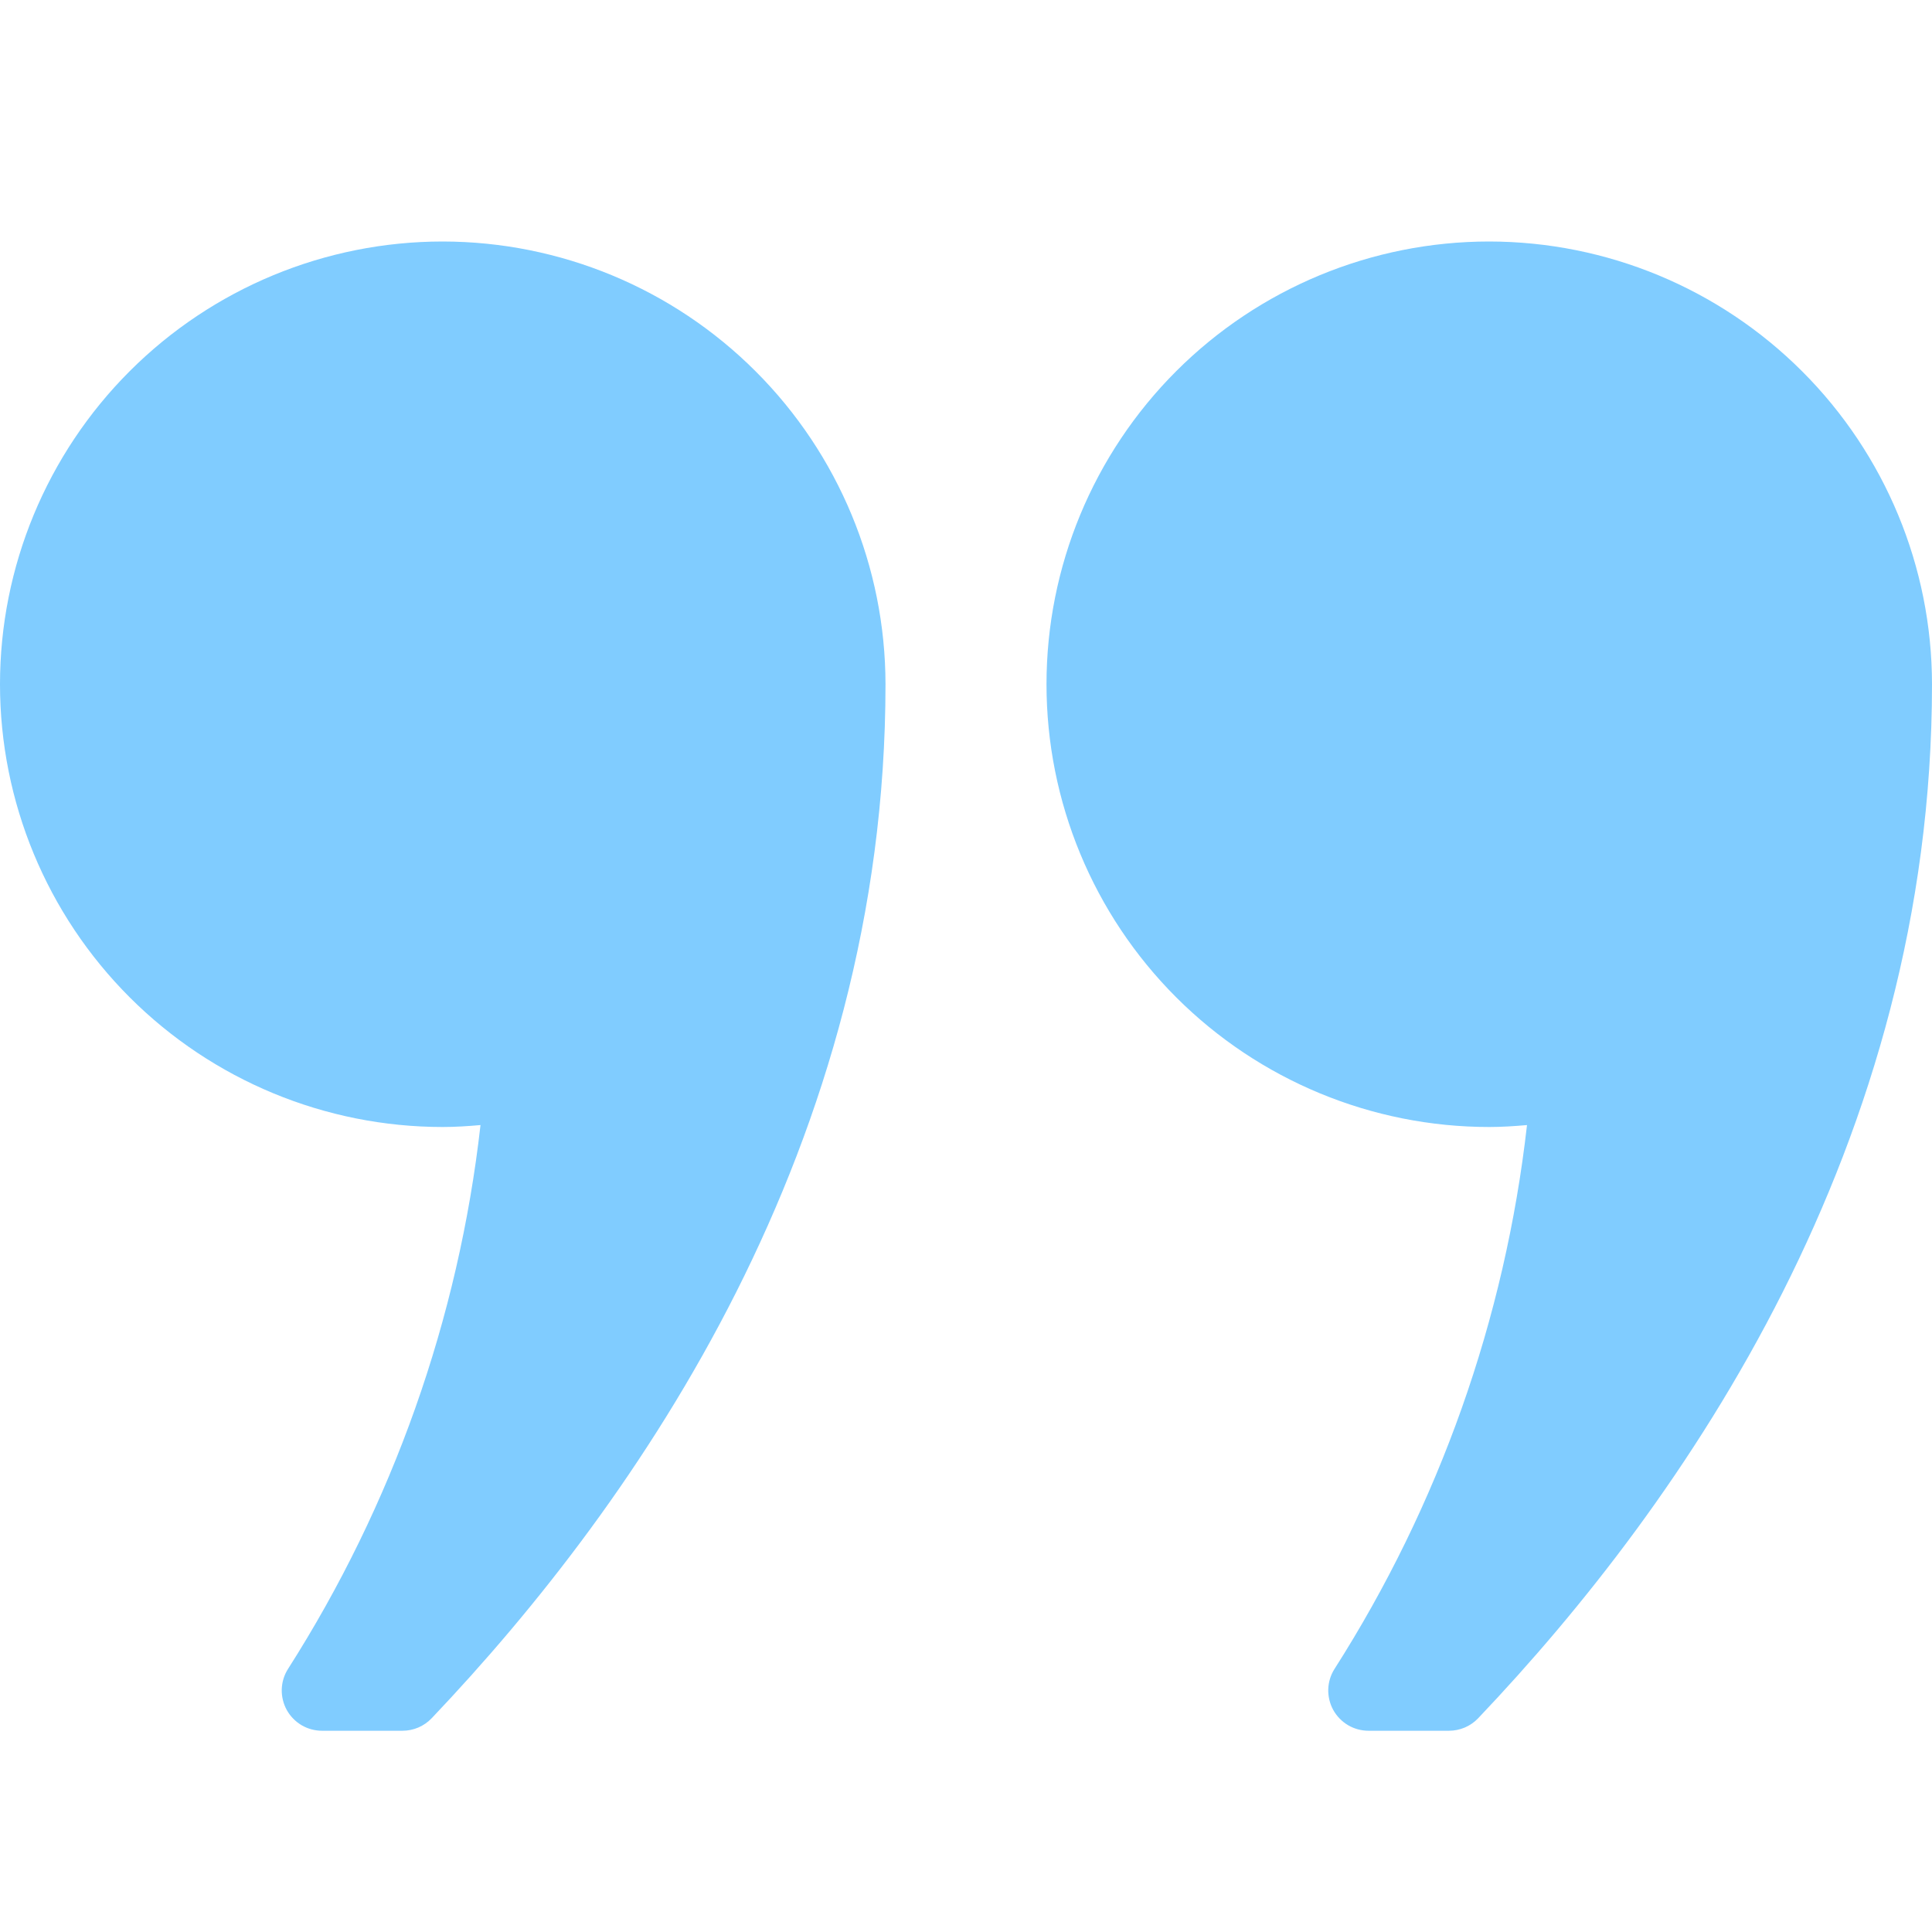
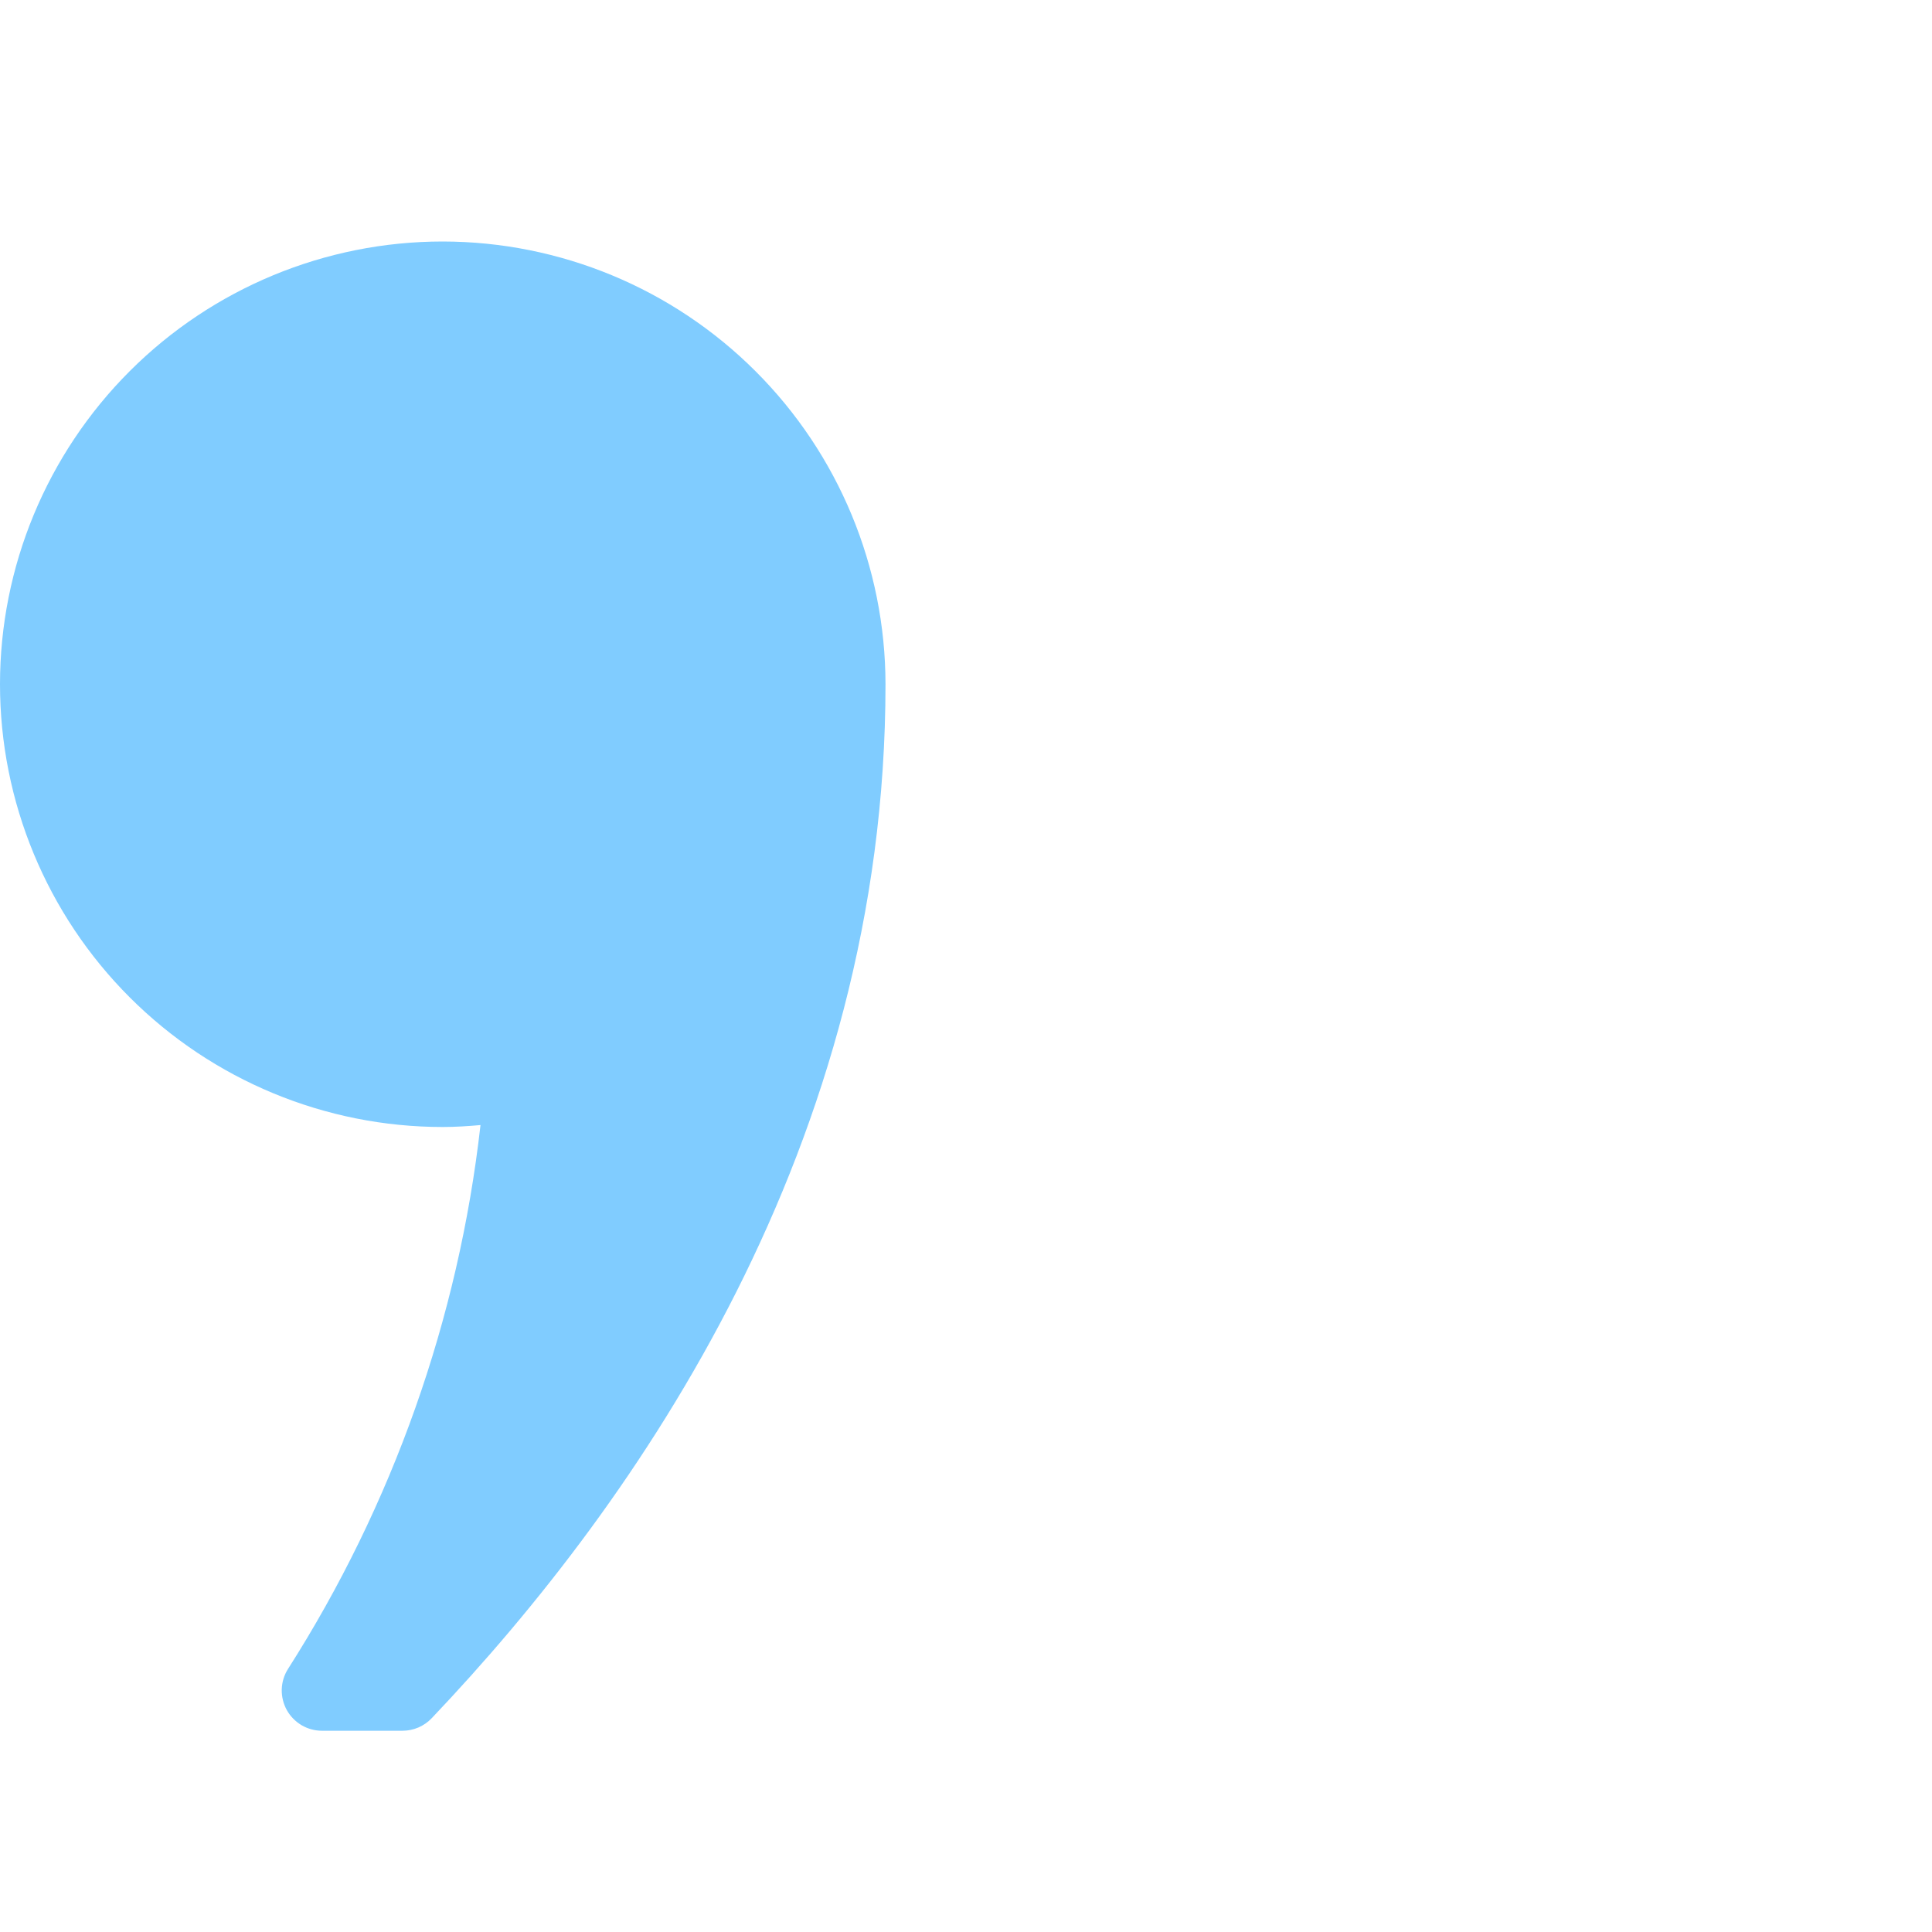
<svg xmlns="http://www.w3.org/2000/svg" width="48" height="48" viewBox="0 0 48 48" fill="none">
  <path d="M11 6C8.083 6 5.285 7.159 3.222 9.222C1.159 11.285 0 14.083 0 17C0 19.917 1.159 22.715 3.222 24.778C5.285 26.841 8.083 28 11 28C11.317 28 11.628 27.979 11.938 27.952C11.393 32.764 9.756 37.387 7.152 41.47C7.057 41.621 7.005 41.795 7 41.974C6.996 42.152 7.039 42.329 7.125 42.485C7.212 42.641 7.339 42.771 7.492 42.862C7.646 42.952 7.821 43 8 43H10C10.136 43 10.27 42.972 10.395 42.919C10.519 42.865 10.632 42.787 10.725 42.689C15.868 37.279 22 28.431 22 17C21.997 14.084 20.837 11.288 18.774 9.226C16.712 7.163 13.916 6.003 11 6Z" fill="#80CCFF" />
-   <path d="M37 6C34.083 6 31.285 7.159 29.222 9.222C27.159 11.285 26 14.083 26 17C26 19.917 27.159 22.715 29.222 24.778C31.285 26.841 34.083 28 37 28C37.317 28 37.628 27.979 37.938 27.952C37.393 32.764 35.756 37.387 33.152 41.47C33.057 41.621 33.005 41.795 33 41.974C32.996 42.152 33.039 42.329 33.125 42.485C33.212 42.641 33.339 42.771 33.492 42.862C33.646 42.952 33.822 43 34 43H36C36.136 43 36.27 42.972 36.395 42.919C36.519 42.865 36.632 42.787 36.725 42.689C41.868 37.279 48 28.431 48 17C47.997 14.084 46.837 11.288 44.774 9.226C42.712 7.163 39.916 6.003 37 6Z" fill="#80CCFF" />
</svg>